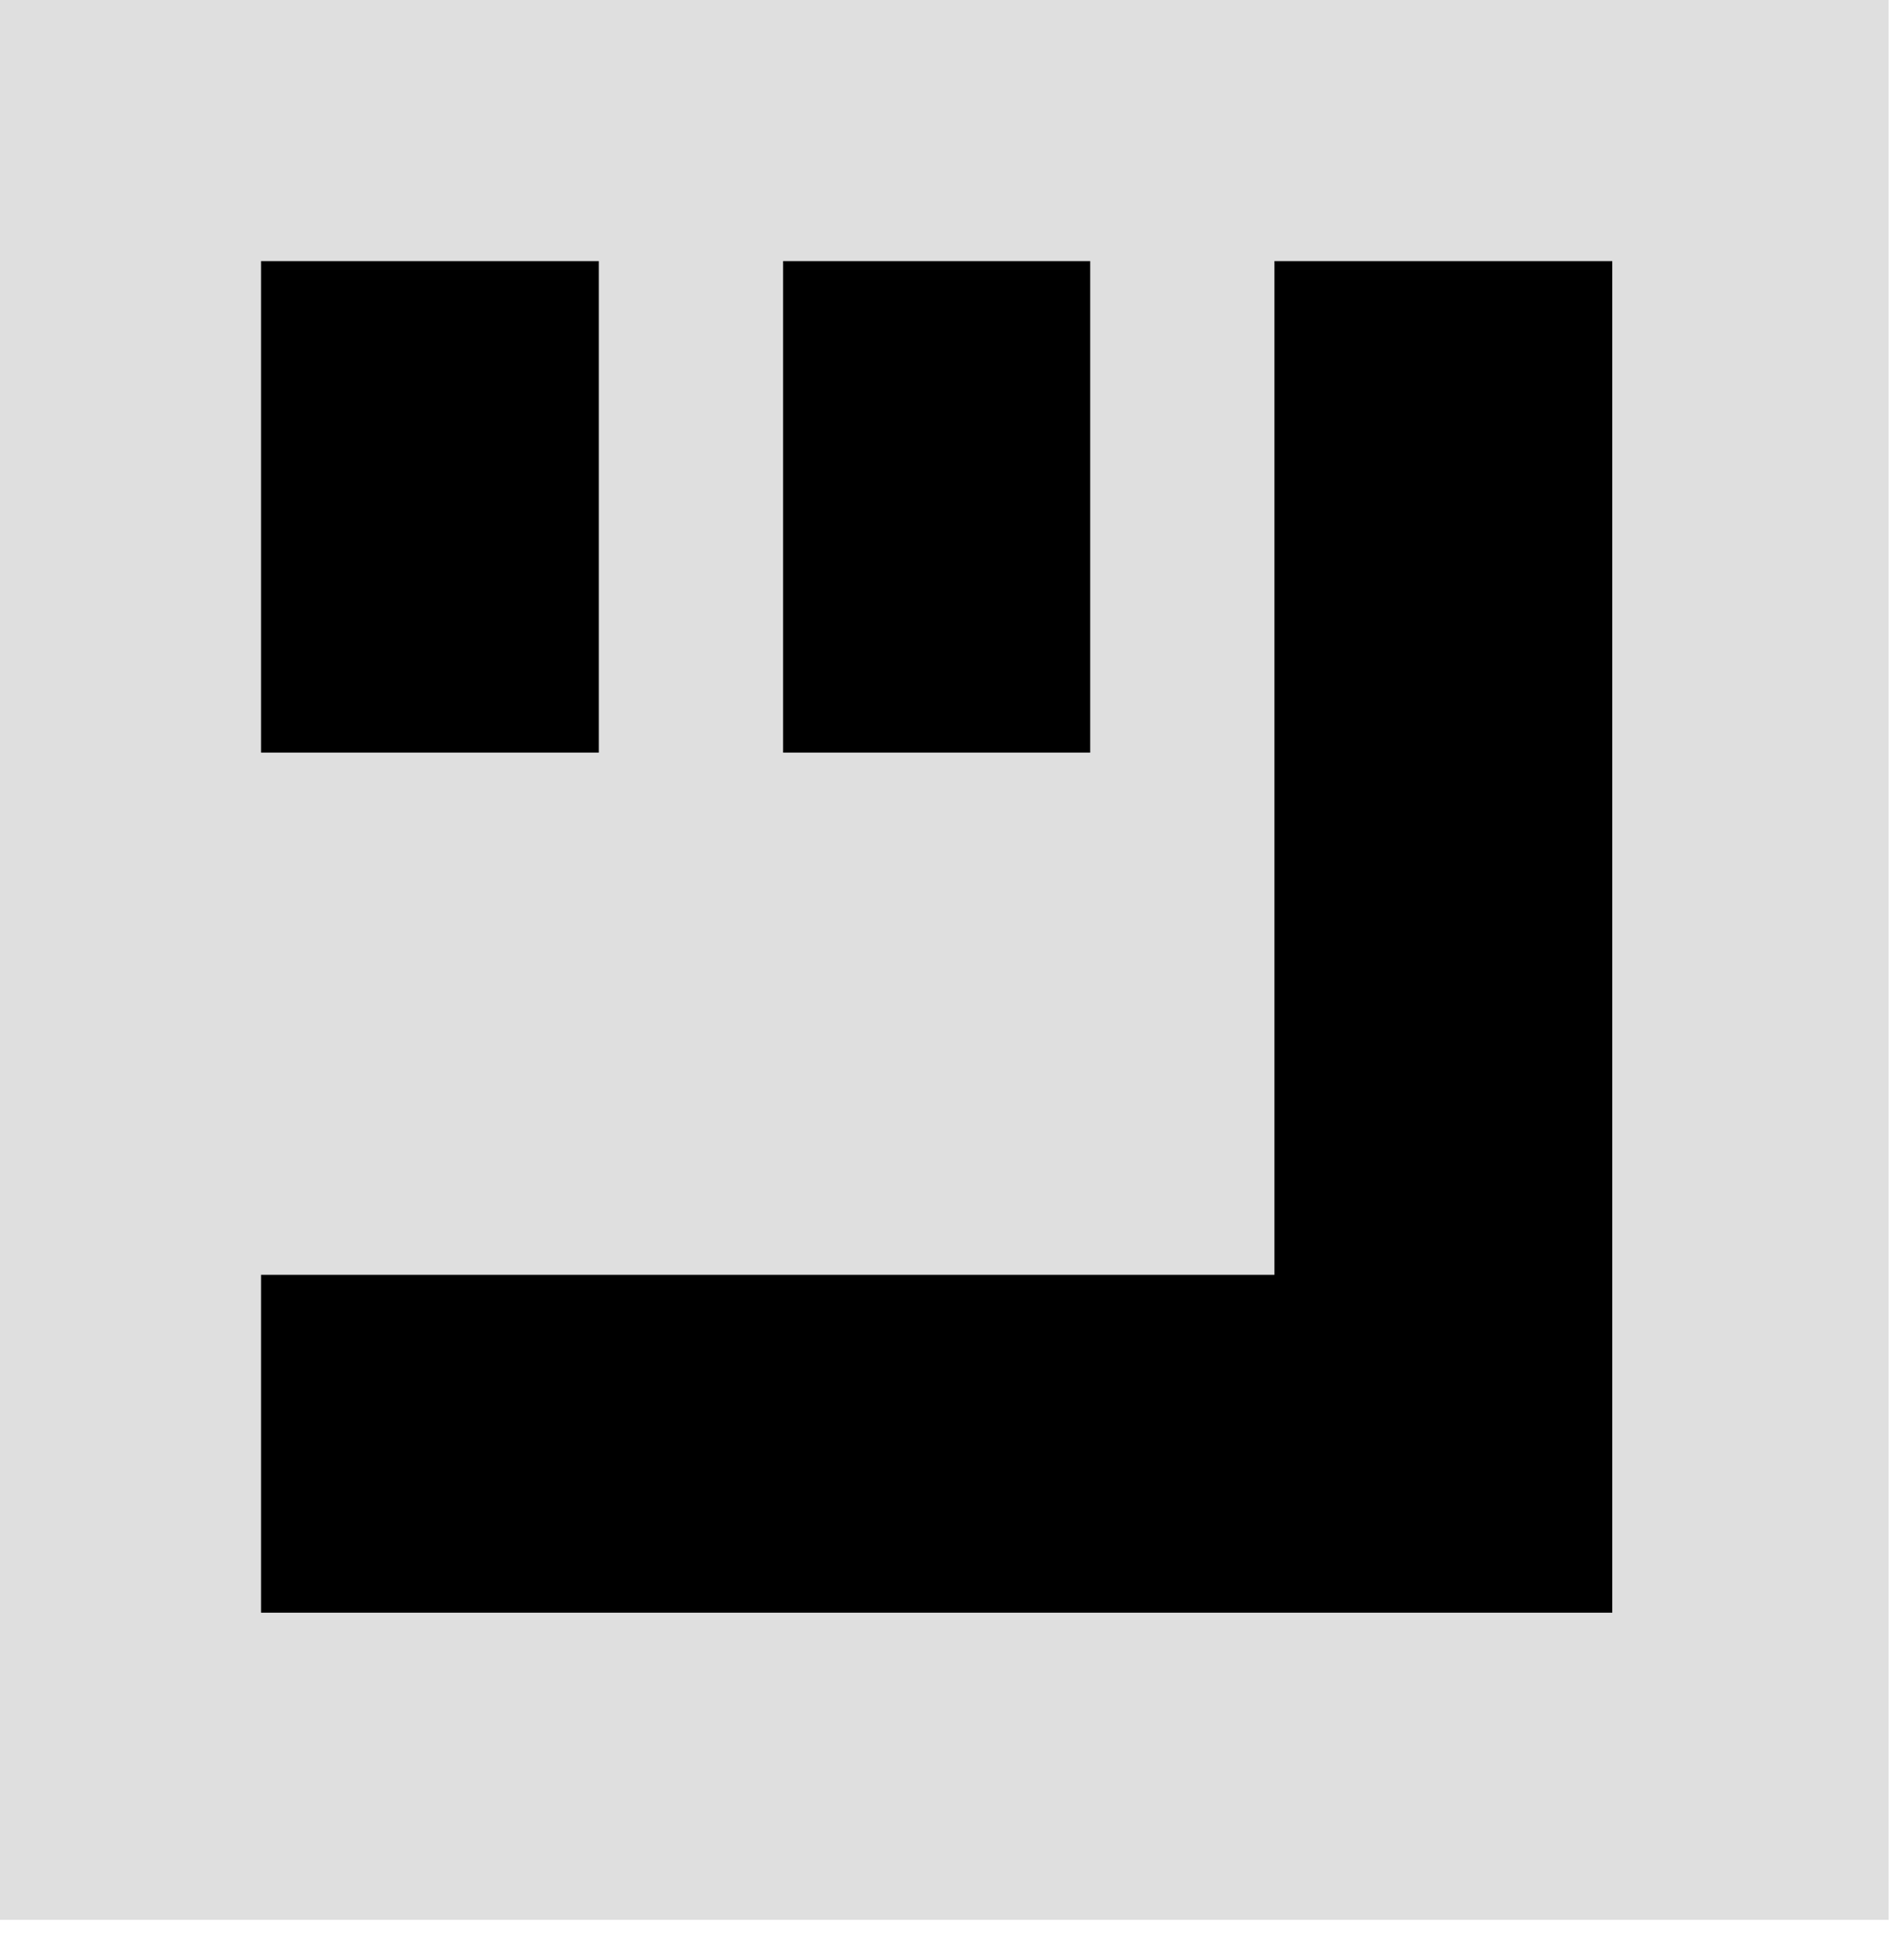
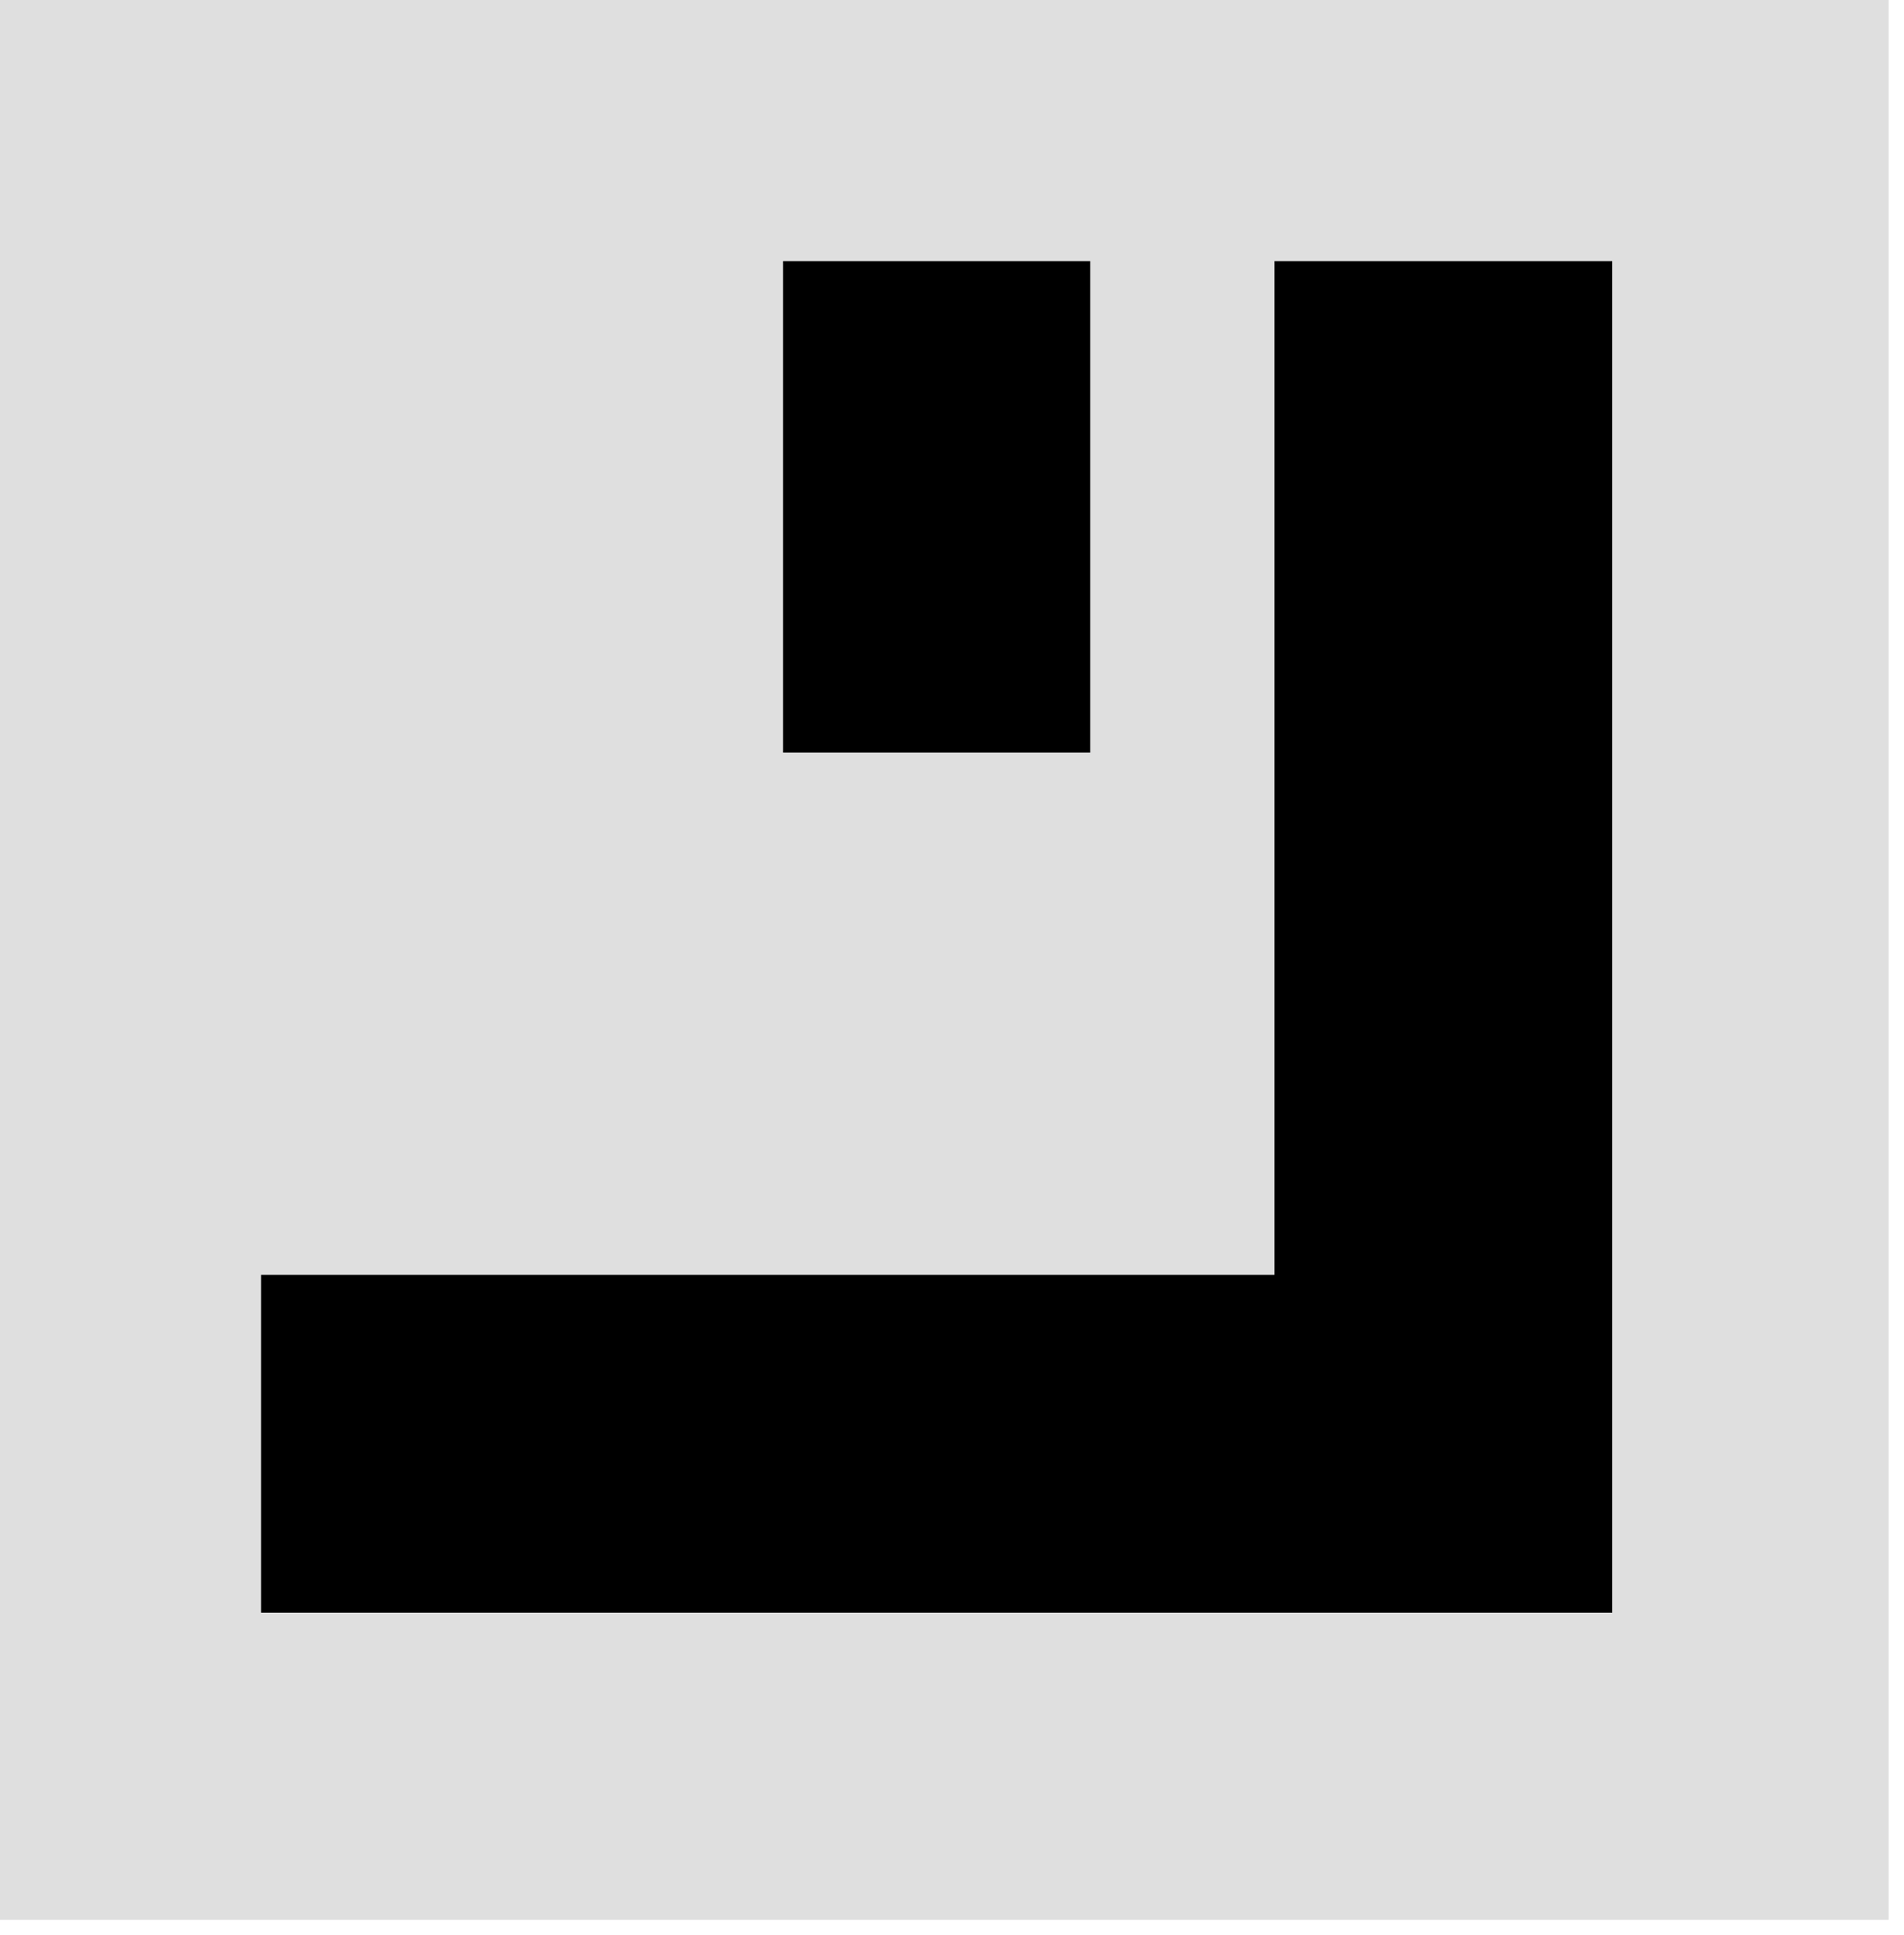
<svg xmlns="http://www.w3.org/2000/svg" version="1.1" width="62px" height="63px" style="shape-rendering:geometricPrecision; text-rendering:geometricPrecision; image-rendering:optimizeQuality; fill-rule:evenodd; clip-rule:evenodd" xmlnsXlink="http://www.w3.org/1999/xlink">
  <g>
    <path style="opacity:1" fill="#dfdfdf" d="M -0.5,-0.5 C 20.167,-0.5 40.833,-0.5 61.5,-0.5C 61.5,20.5 61.5,41.5 61.5,62.5C 40.833,62.5 20.167,62.5 -0.5,62.5C -0.5,41.5 -0.5,20.5 -0.5,-0.5 Z" />
  </g>
  <g>
-     <path style="opacity:1" fill="#000000" d="M 8.5,8.5 C 12.167,8.5 15.833,8.5 19.5,8.5C 19.5,13.833 19.5,19.167 19.5,24.5C 15.833,24.5 12.167,24.5 8.5,24.5C 8.5,19.167 8.5,13.833 8.5,8.5 Z" />
-   </g>
+     </g>
  <g>
    <path style="opacity:1" fill="#000000" d="M 25.5,8.5 C 28.833,8.5 32.167,8.5 35.5,8.5C 35.5,13.833 35.5,19.167 35.5,24.5C 32.167,24.5 28.833,24.5 25.5,24.5C 25.5,19.167 25.5,13.833 25.5,8.5 Z" />
  </g>
  <g>
    <path style="opacity:1" fill="#000000" d="M 41.5,8.5 C 45.167,8.5 48.833,8.5 52.5,8.5C 52.5,23.167 52.5,37.833 52.5,52.5C 37.833,52.5 23.167,52.5 8.5,52.5C 8.5,48.833 8.5,45.167 8.5,41.5C 19.5,41.5 30.5,41.5 41.5,41.5C 41.5,30.5 41.5,19.5 41.5,8.5 Z" />
  </g>
</svg>